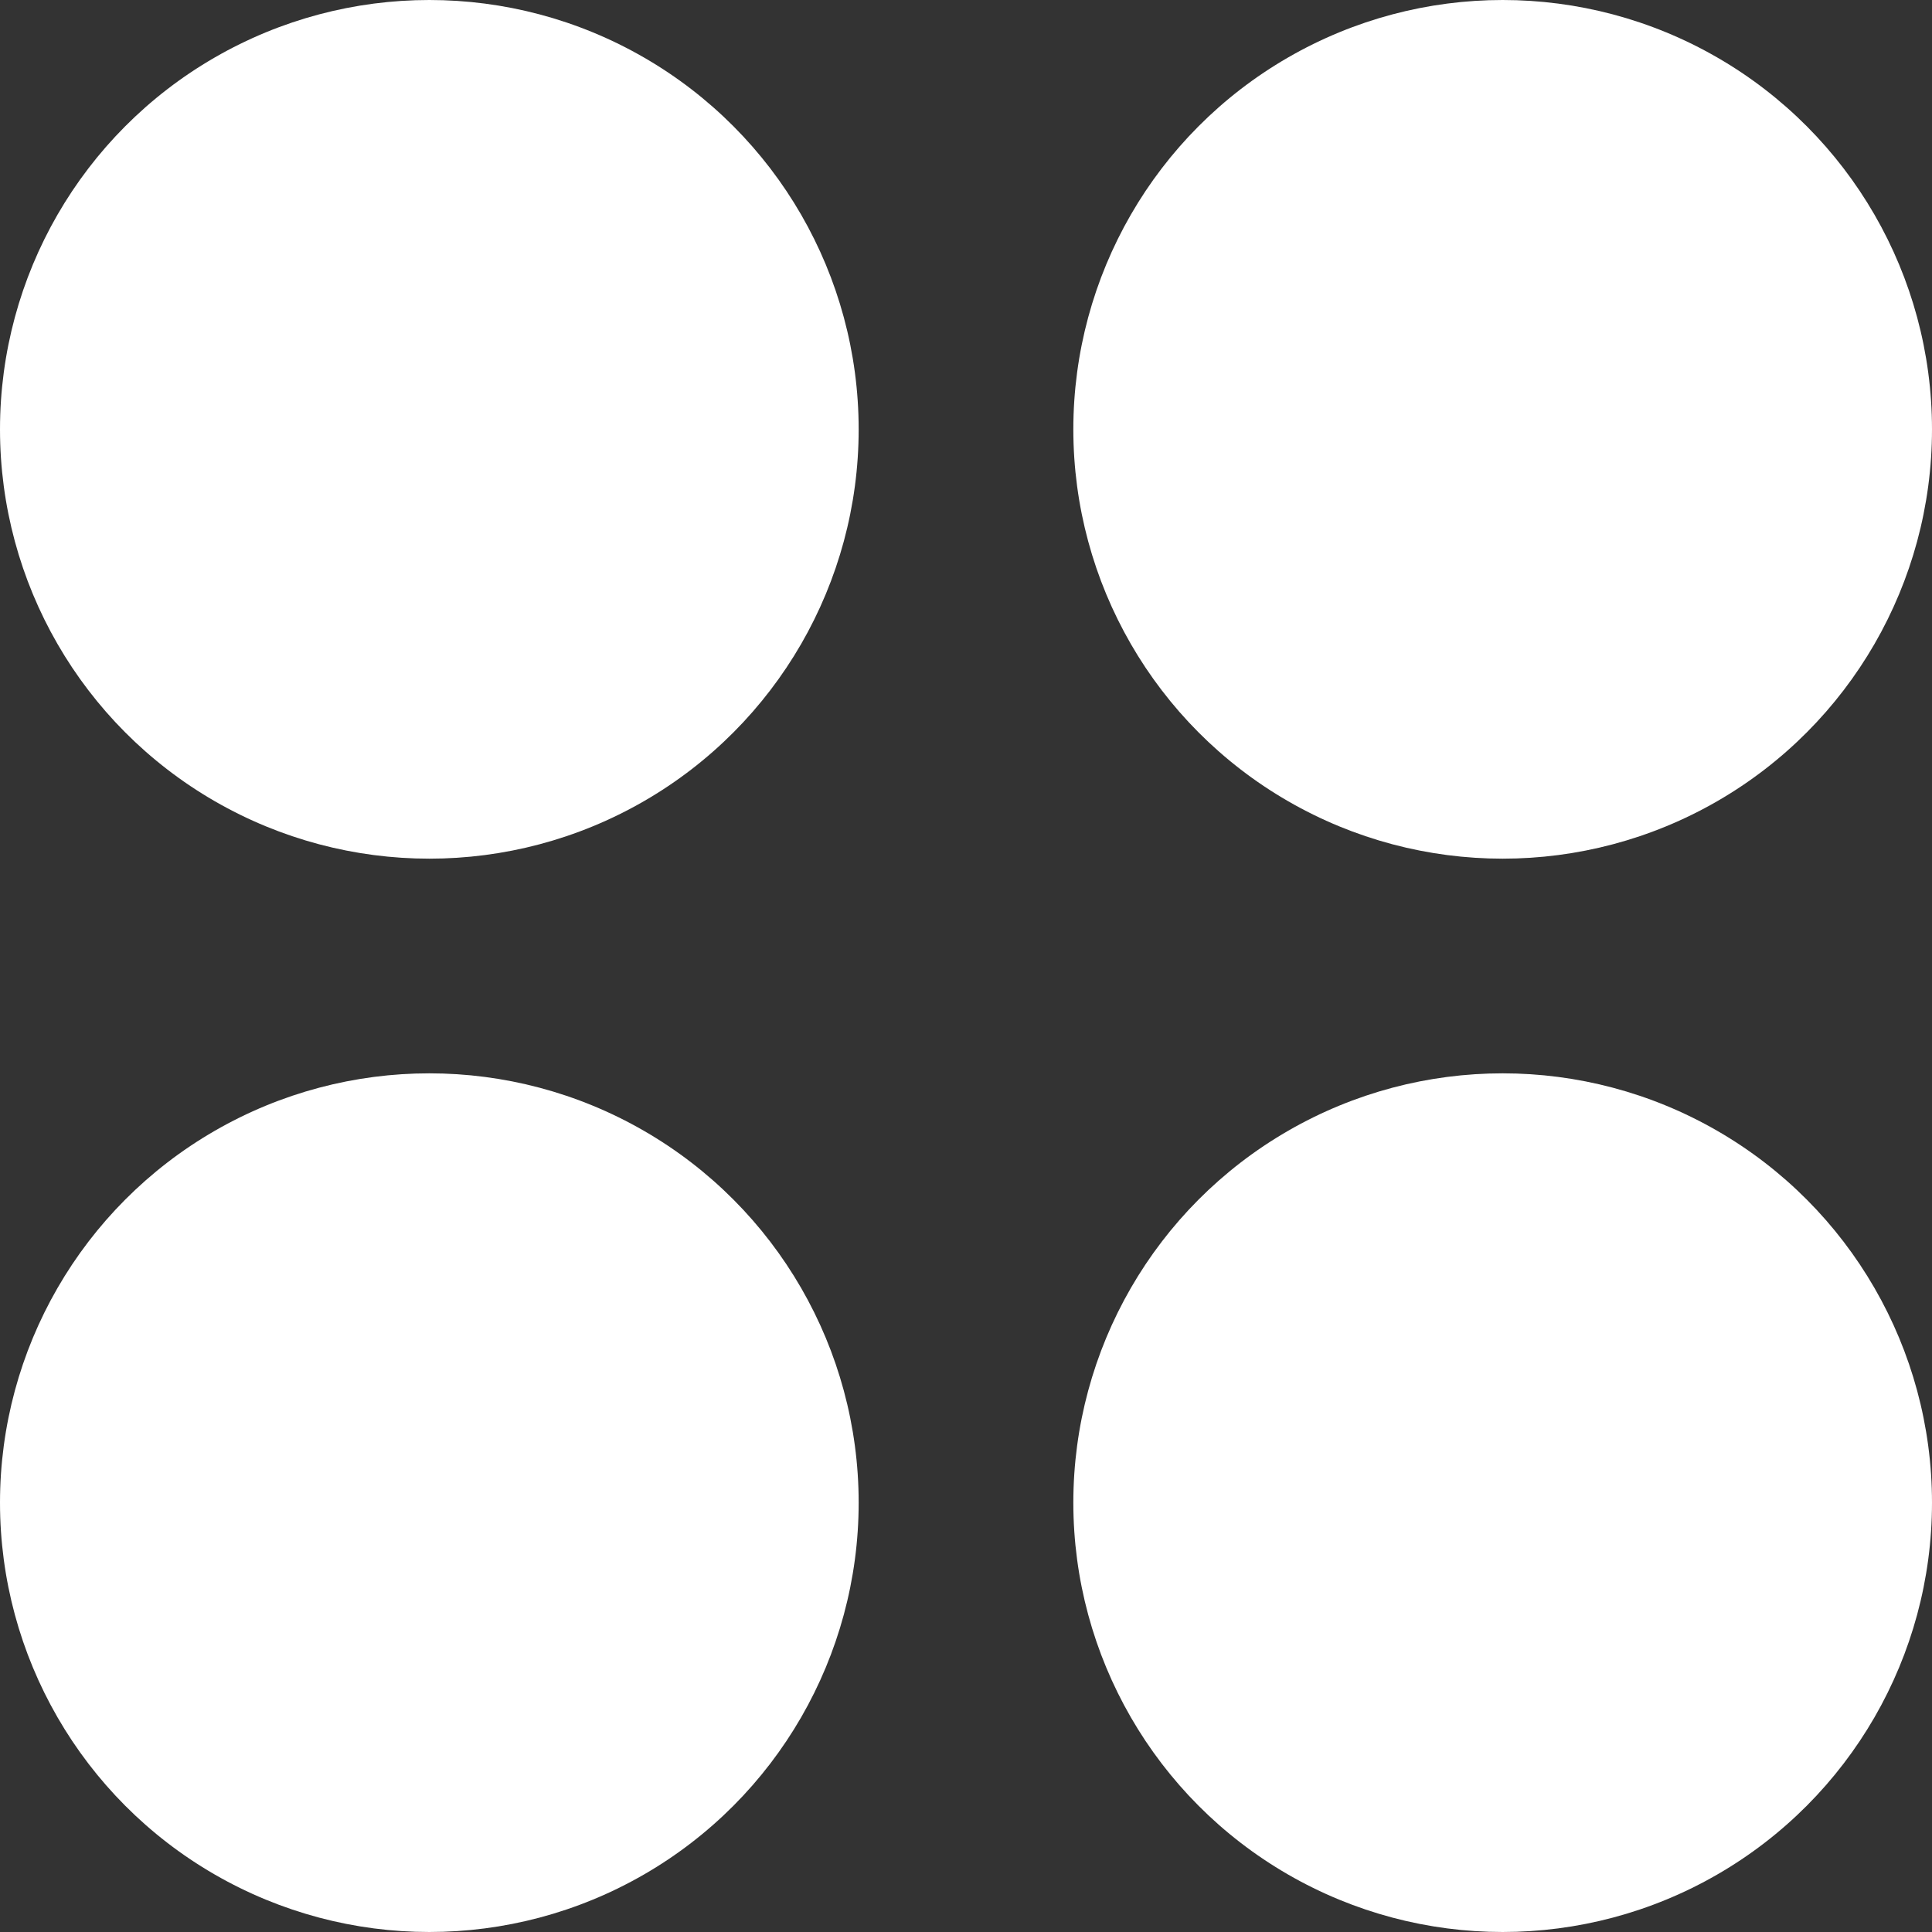
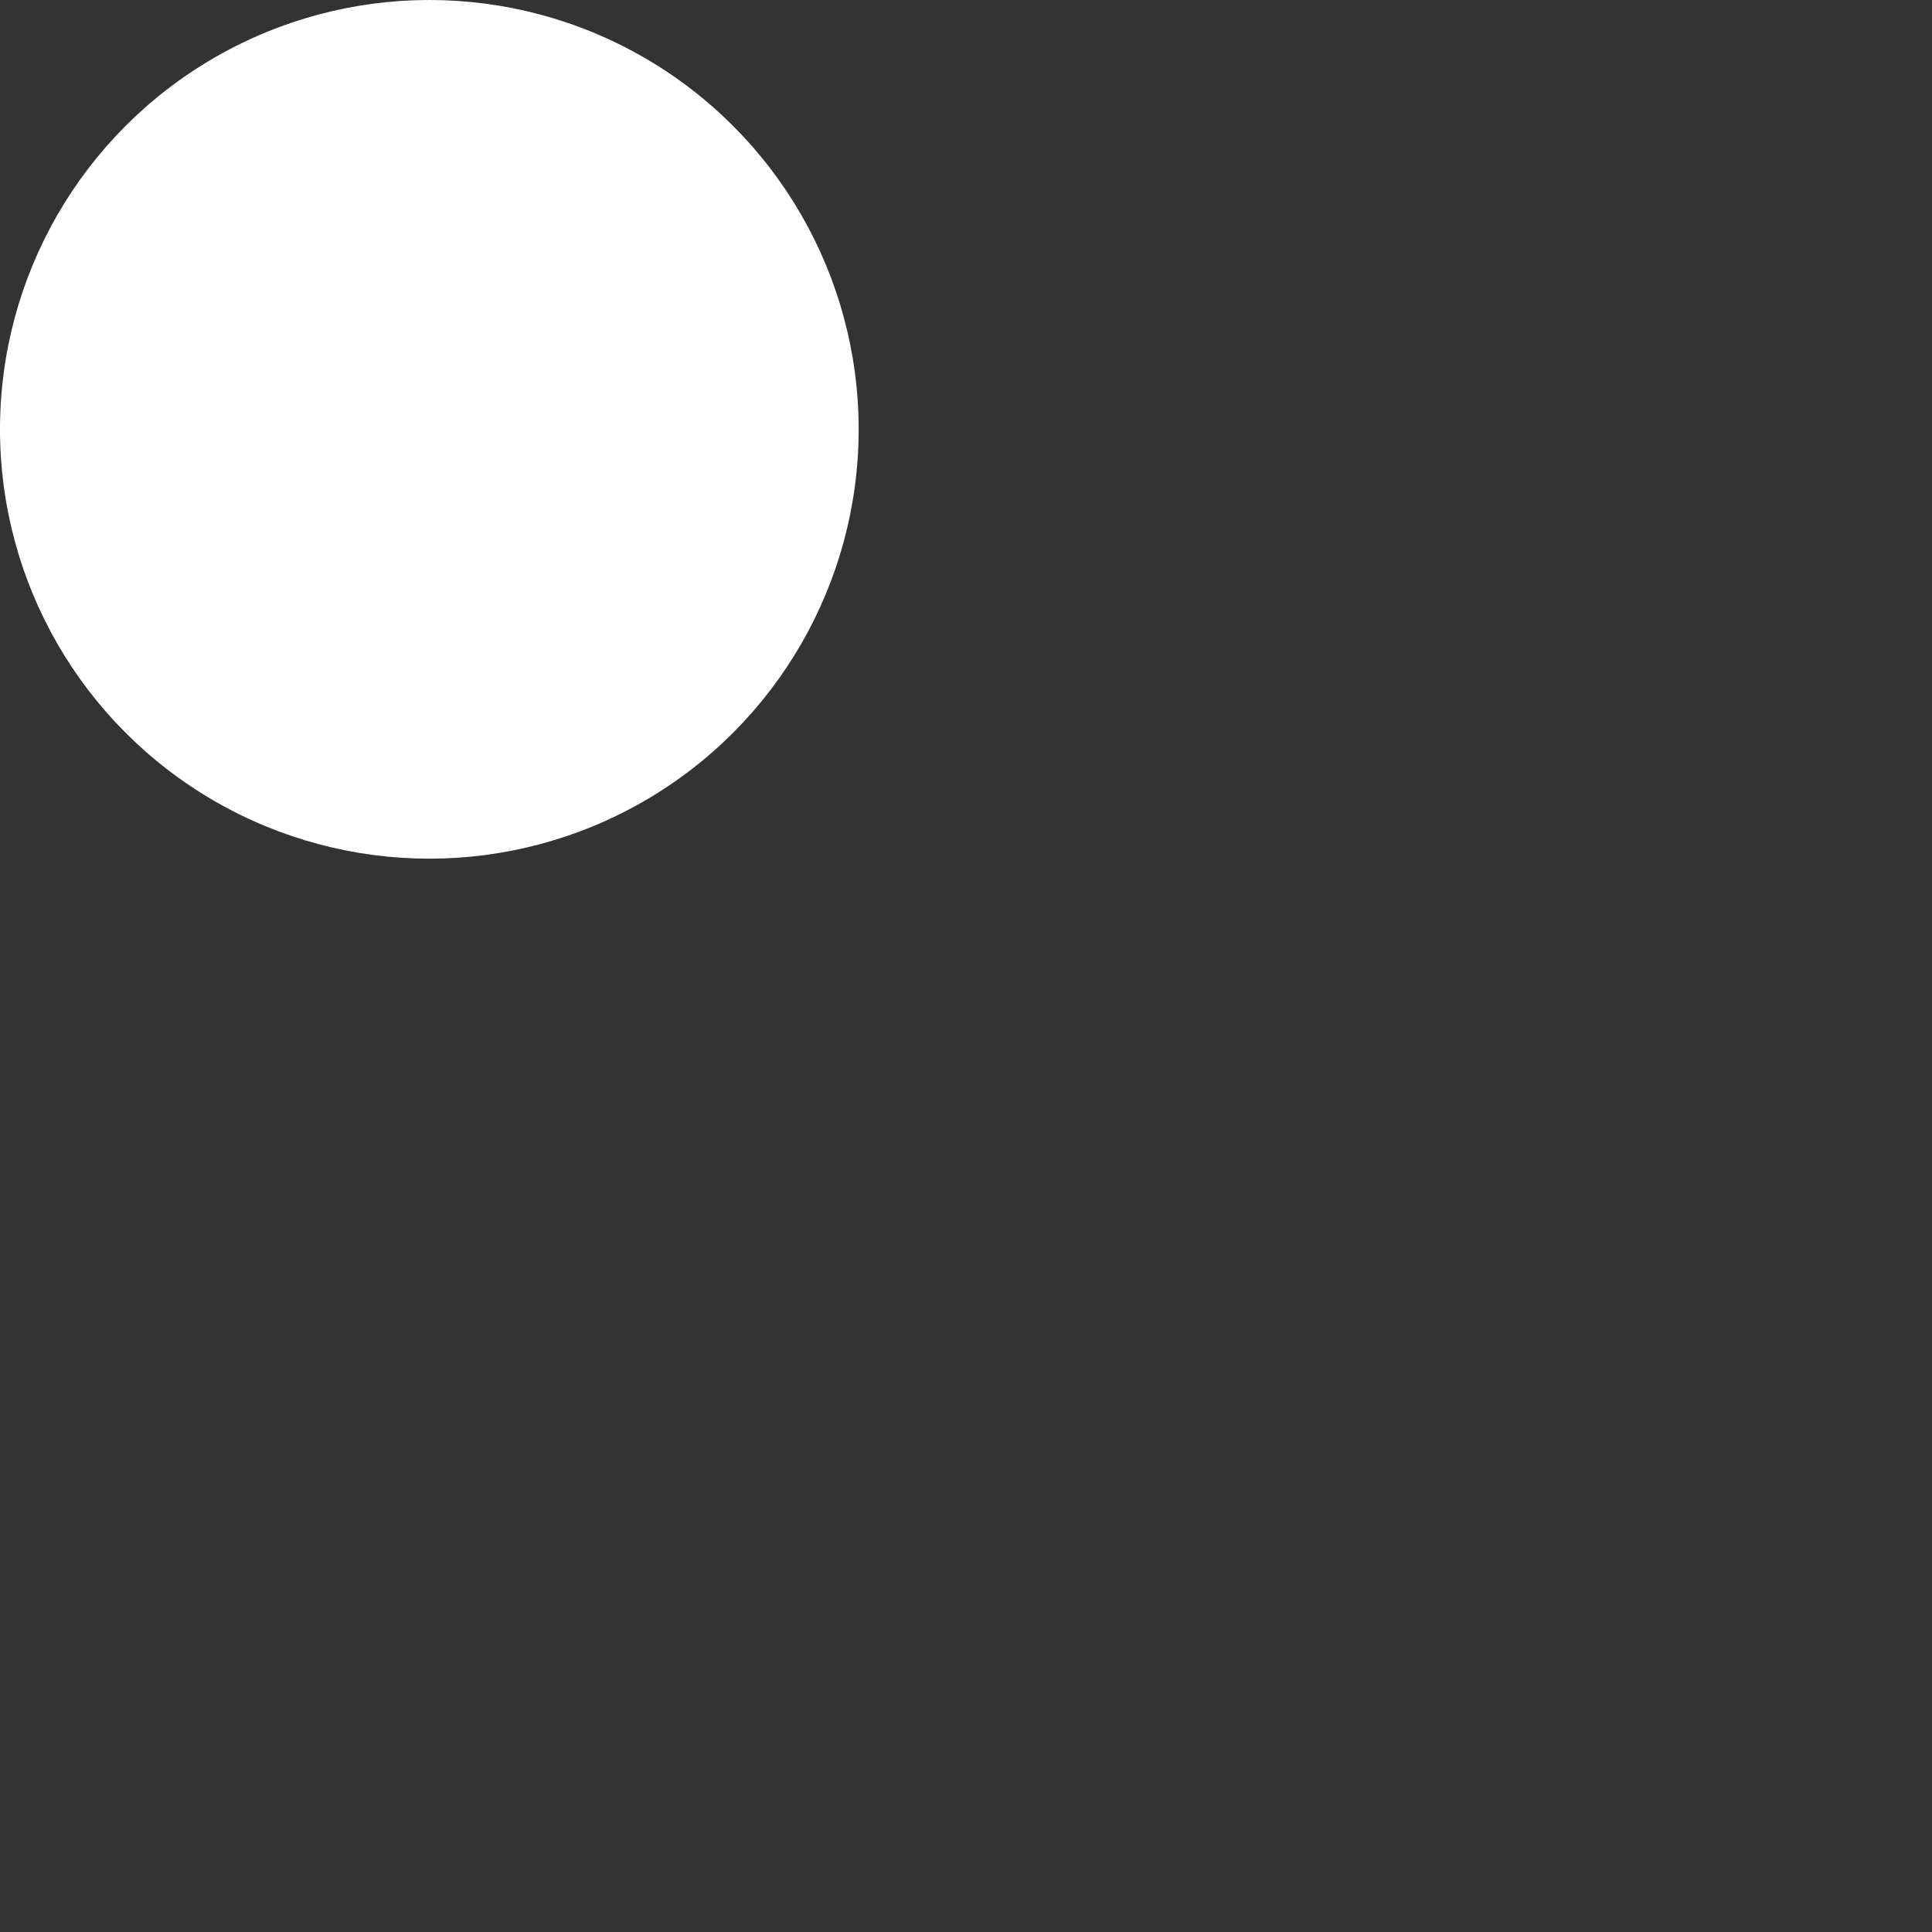
<svg xmlns="http://www.w3.org/2000/svg" width="45" height="45" viewBox="0 0 45 45" fill="none">
  <rect x="0" y="0" width="45" height="45" fill="#333333" stroke="none" />
  <circle cx="10" cy="10" r="10" fill="white" />
-   <circle cx="35" cy="10" r="10" fill="white" />
-   <circle cx="10" cy="35" r="10" fill="white" />
-   <circle cx="35" cy="35" r="10" fill="white" />
</svg>